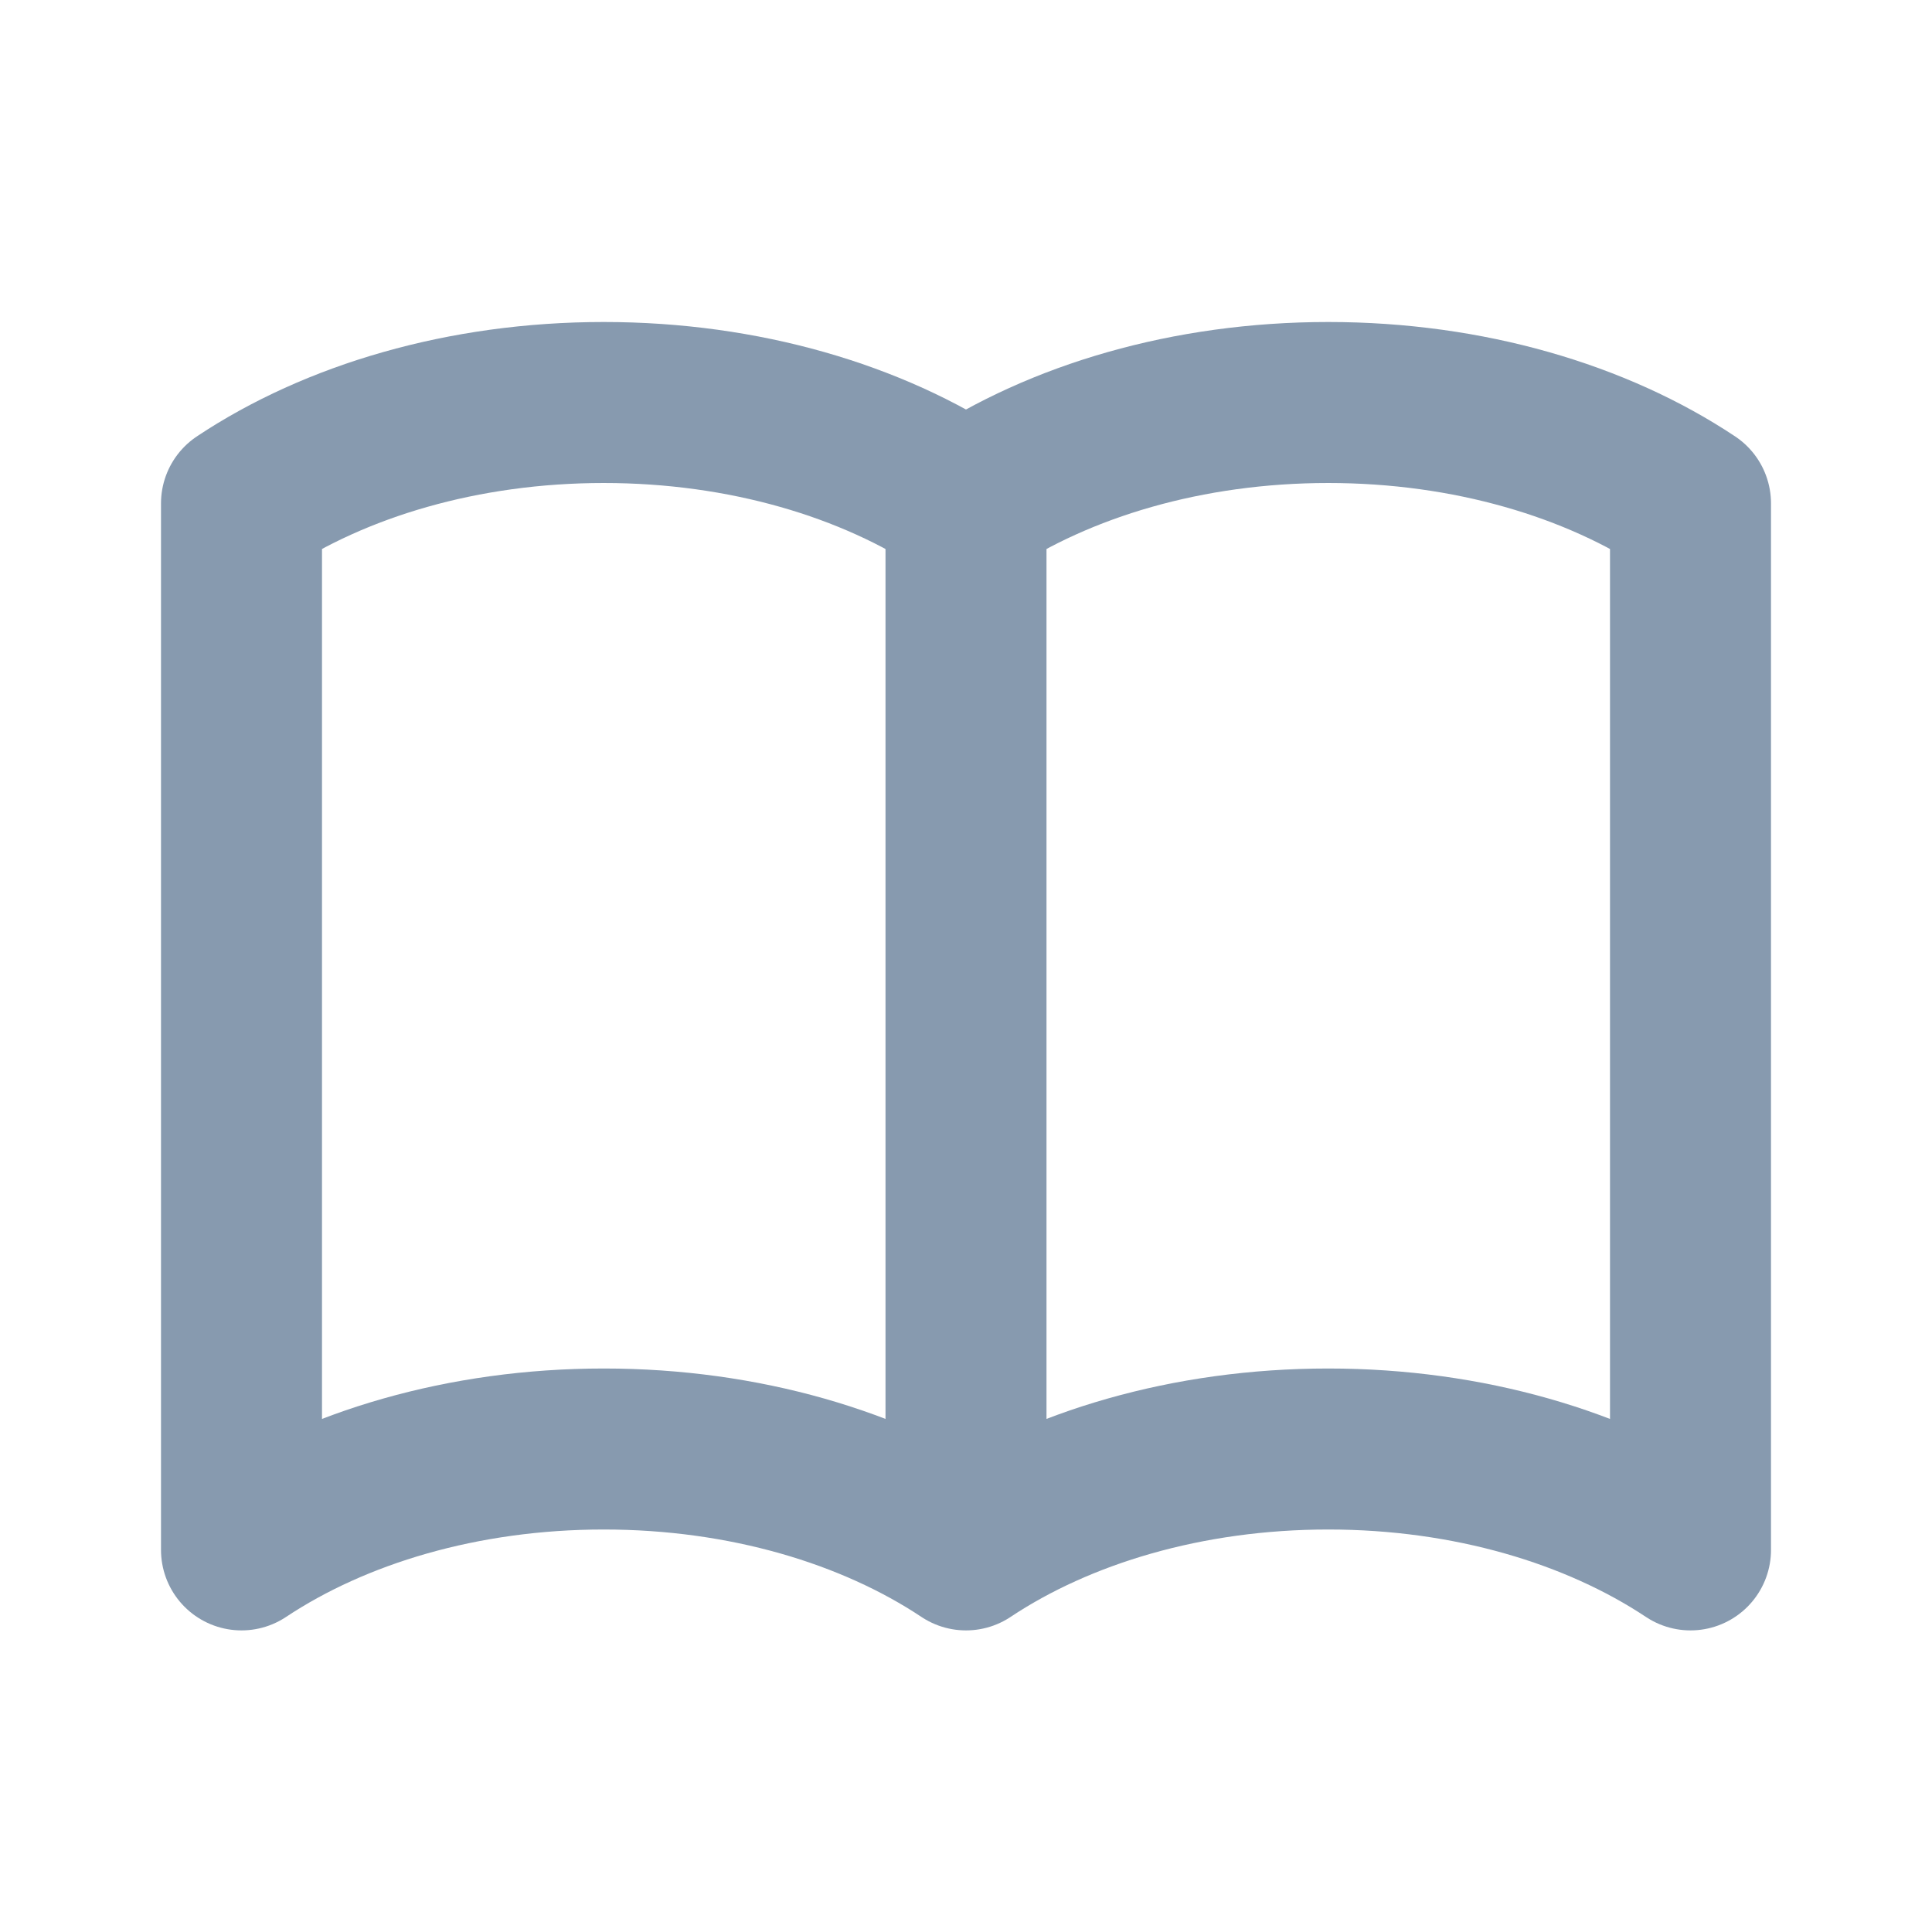
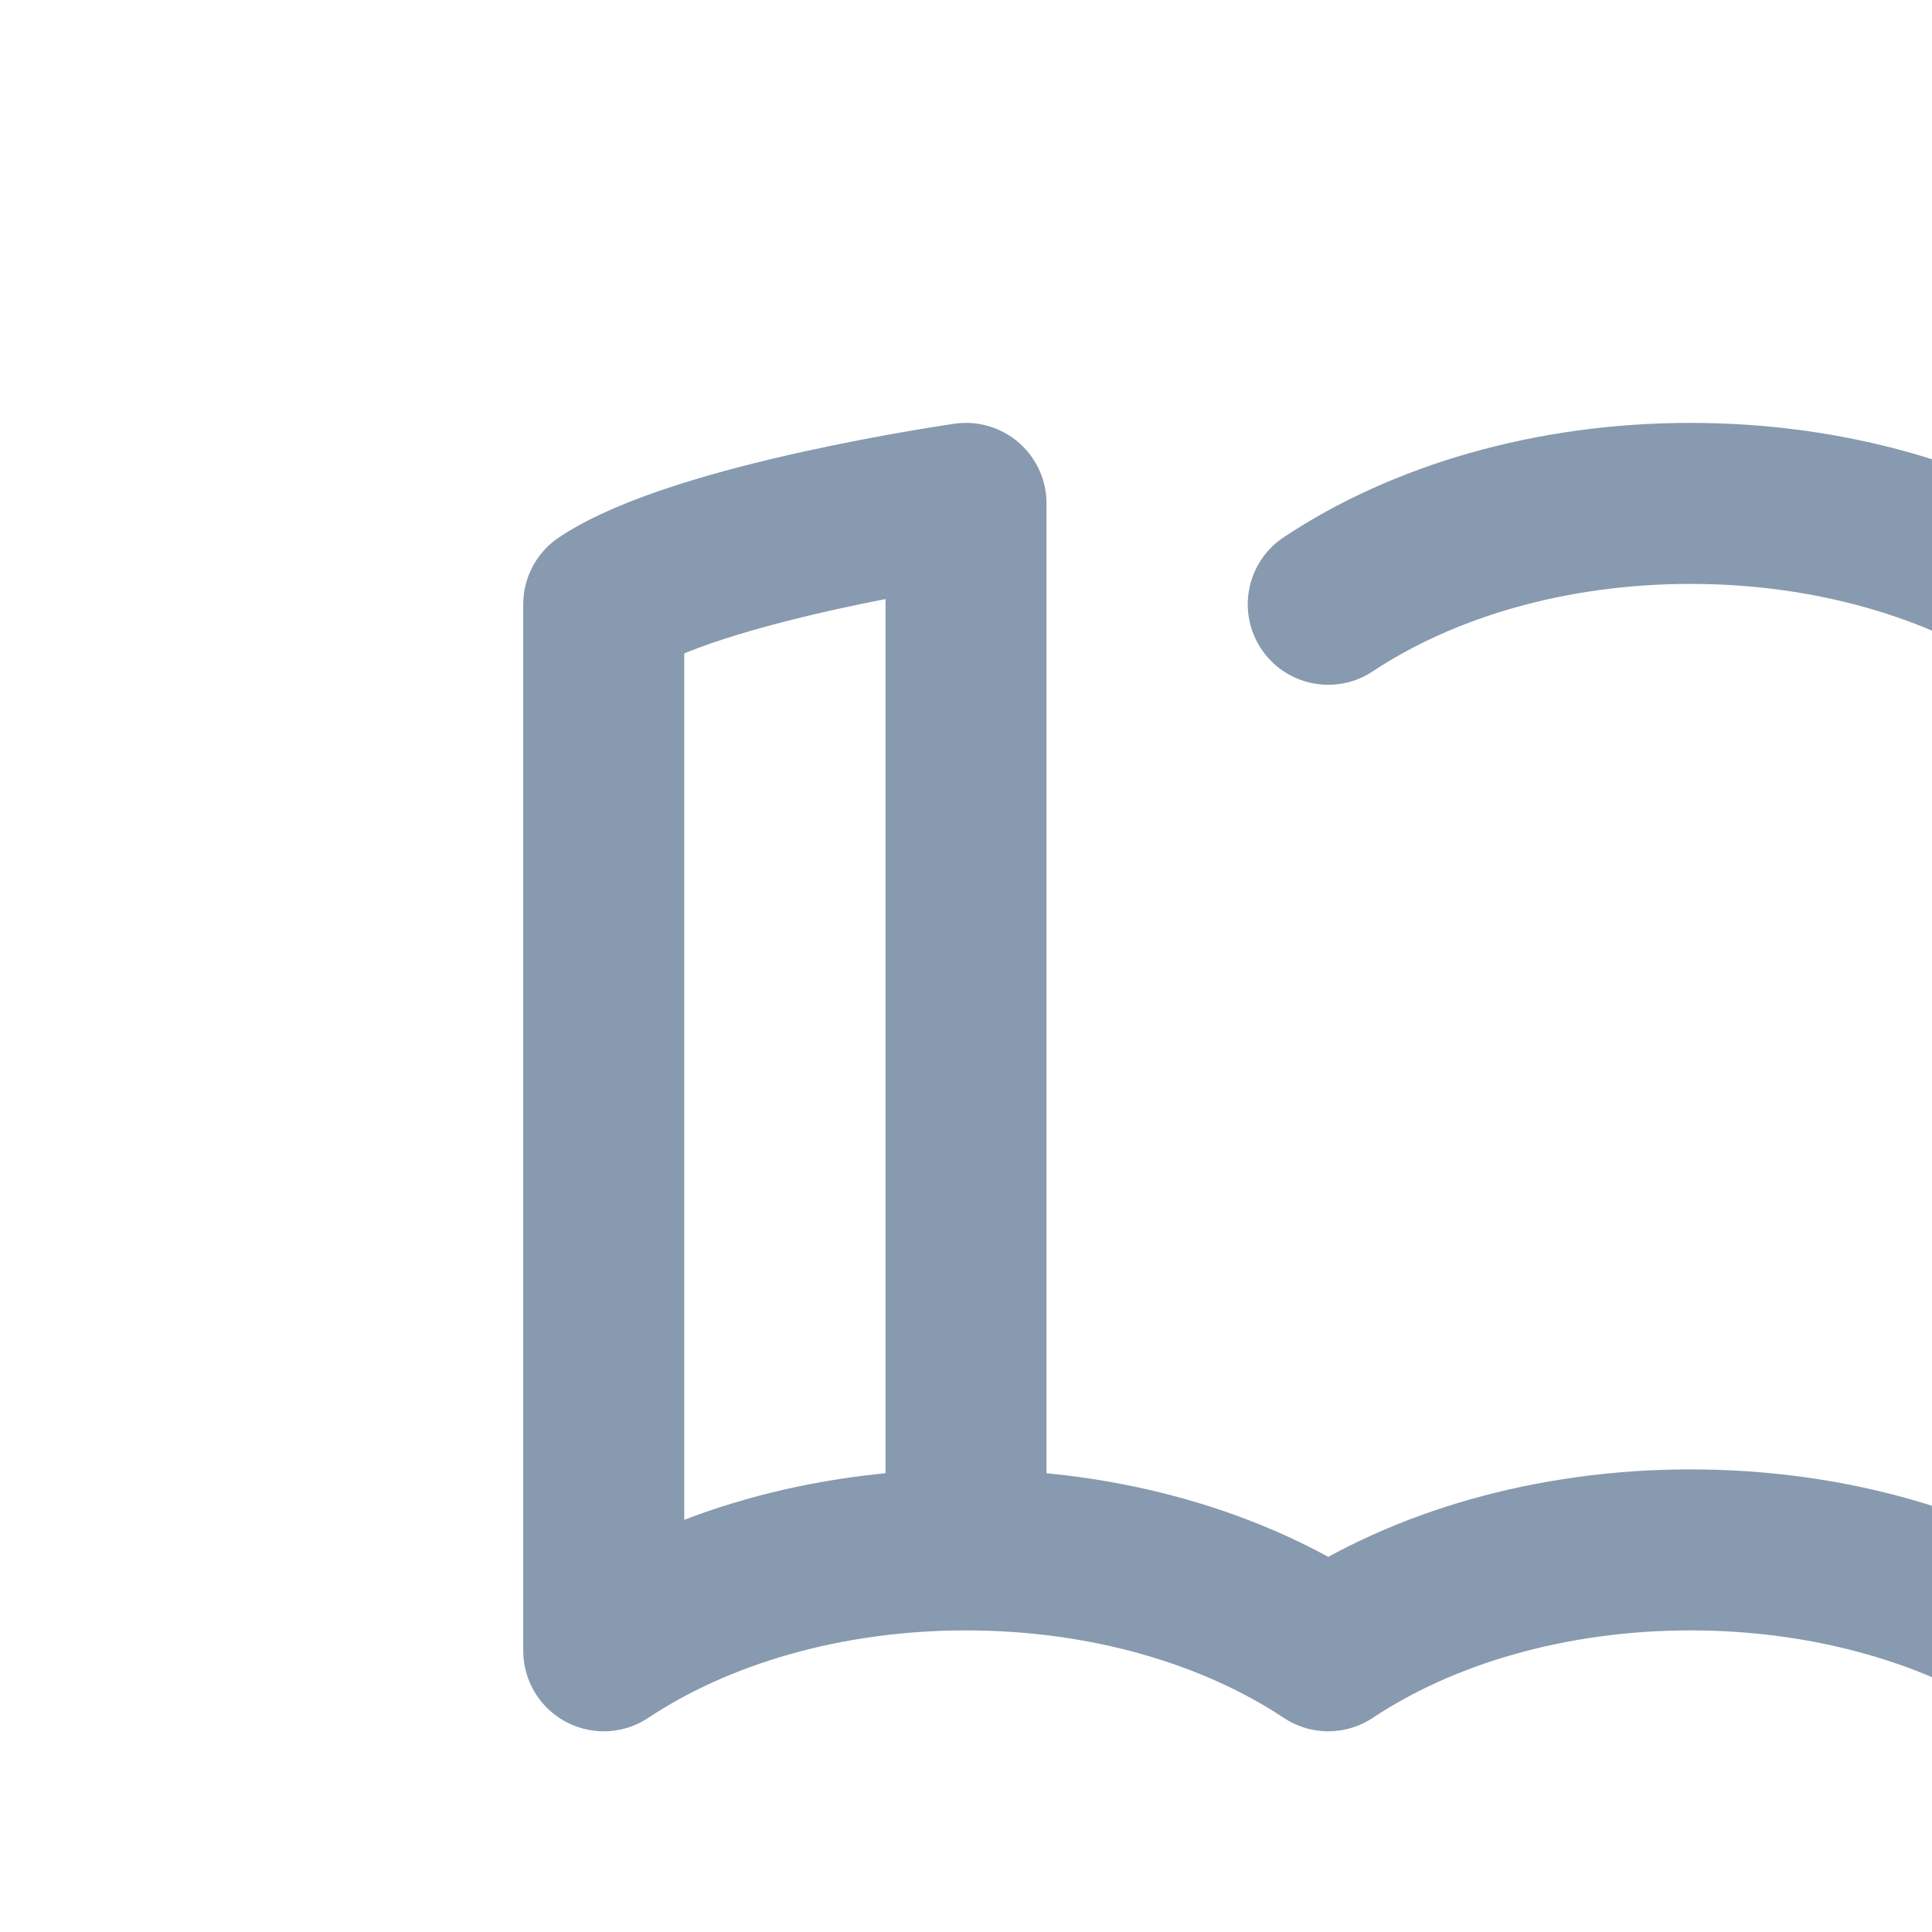
<svg xmlns="http://www.w3.org/2000/svg" width="18" height="18" fill="none">
-   <path stroke="#879AAF" stroke-linecap="round" stroke-linejoin="round" stroke-width="1.5" d="M9 4.69v9.75m0-9.75c-.876-.582-2.065-.94-3.375-.94s-2.5.358-3.375.94v9.75c.876-.582 2.065-.94 3.375-.94s2.5.358 3.375.94m0-9.75c.876-.582 2.065-.94 3.375-.94s2.5.358 3.375.94v9.75c-.876-.582-2.065-.94-3.375-.94s-2.5.358-3.375.94" />
+   <path stroke="#879AAF" stroke-linecap="round" stroke-linejoin="round" stroke-width="1.5" d="M9 4.69v9.75m0-9.75s-2.5.358-3.375.94v9.75c.876-.582 2.065-.94 3.375-.94s2.5.358 3.375.94m0-9.75c.876-.582 2.065-.94 3.375-.94s2.5.358 3.375.94v9.75c-.876-.582-2.065-.94-3.375-.94s-2.5.358-3.375.94" />
</svg>